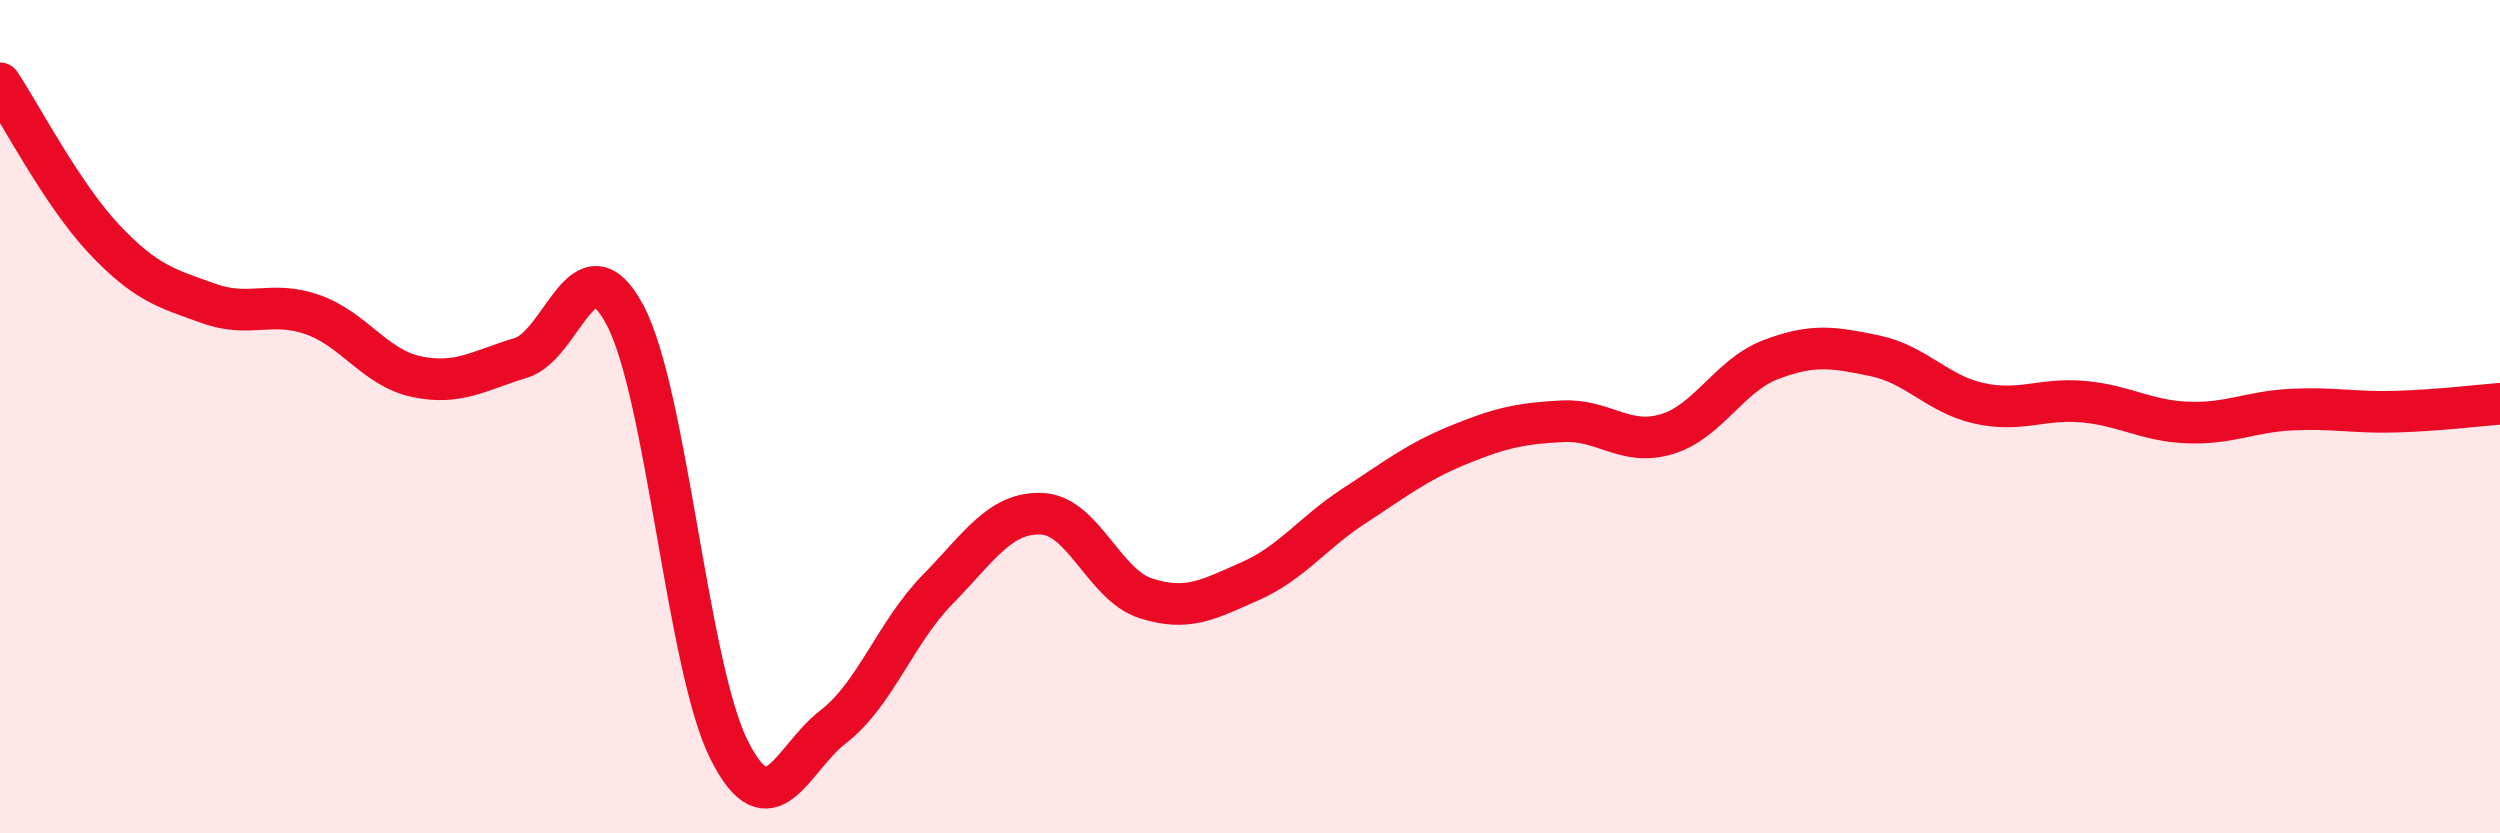
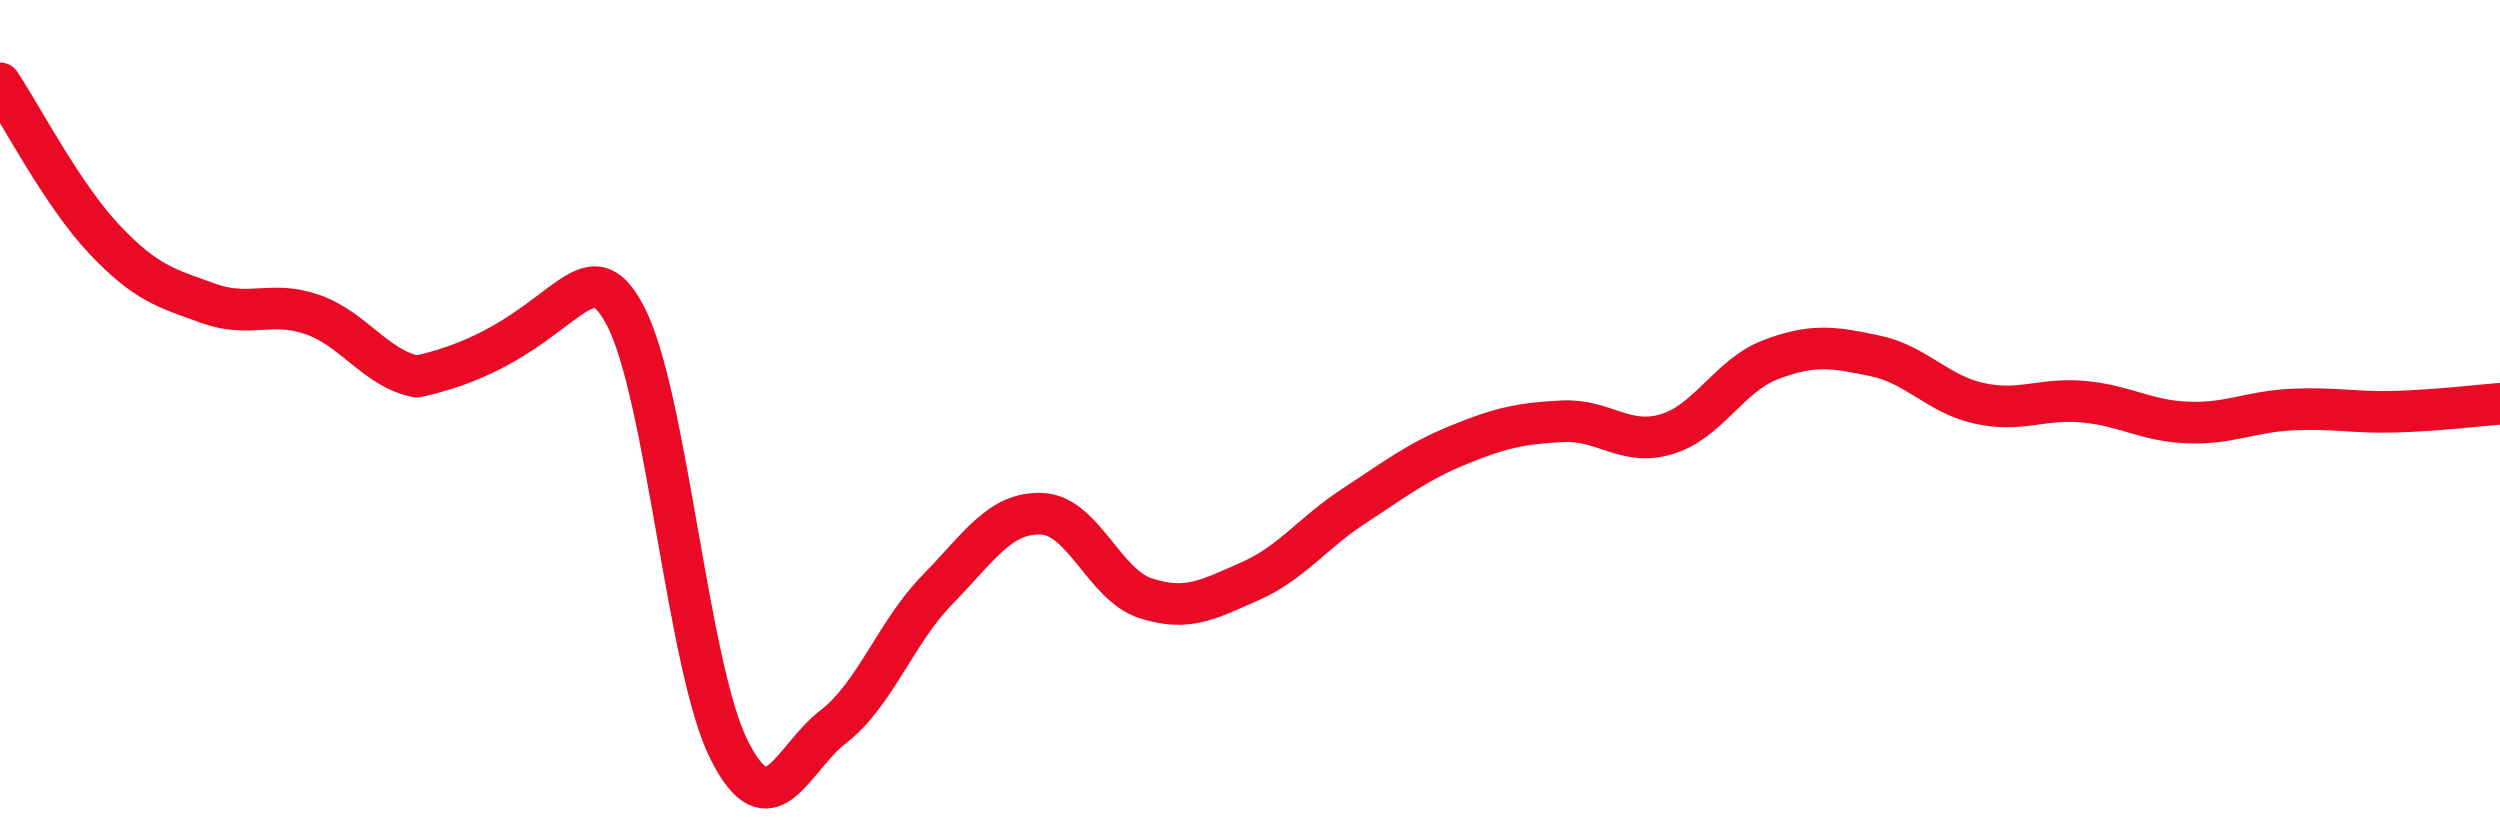
<svg xmlns="http://www.w3.org/2000/svg" width="60" height="20" viewBox="0 0 60 20">
-   <path d="M 0,2 C 0.5,2.75 1.5,4.68 2.5,5.74 C 3.5,6.8 4,6.92 5,7.28 C 6,7.64 6.5,7.2 7.5,7.55 C 8.5,7.9 9,8.83 10,9.04 C 11,9.25 11.5,8.89 12.5,8.59 C 13.5,8.29 14,5.68 15,7.56 C 16,9.44 16.5,16.02 17.5,18 C 18.5,19.98 19,18.21 20,17.44 C 21,16.67 21.5,15.17 22.5,14.15 C 23.5,13.13 24,12.29 25,12.33 C 26,12.37 26.5,14.04 27.5,14.36 C 28.5,14.68 29,14.39 30,13.95 C 31,13.51 31.5,12.79 32.5,12.14 C 33.5,11.49 34,11.09 35,10.68 C 36,10.27 36.5,10.16 37.5,10.11 C 38.5,10.06 39,10.72 40,10.42 C 41,10.12 41.5,9.01 42.5,8.63 C 43.5,8.25 44,8.33 45,8.54 C 46,8.75 46.5,9.46 47.5,9.68 C 48.5,9.9 49,9.55 50,9.64 C 51,9.73 51.5,10.1 52.5,10.14 C 53.5,10.18 54,9.88 55,9.83 C 56,9.78 56.5,9.91 57.5,9.88 C 58.5,9.85 59.5,9.73 60,9.69L60 20L0 20Z" fill="#EB0A25" opacity="0.1" stroke-linecap="round" stroke-linejoin="round" />
-   <path d="M 0,2 C 0.5,2.75 1.5,4.68 2.5,5.74 C 3.5,6.8 4,6.92 5,7.28 C 6,7.64 6.5,7.2 7.5,7.55 C 8.5,7.9 9,8.83 10,9.04 C 11,9.25 11.5,8.89 12.5,8.59 C 13.5,8.29 14,5.68 15,7.56 C 16,9.44 16.5,16.02 17.5,18 C 18.5,19.98 19,18.21 20,17.44 C 21,16.67 21.5,15.17 22.5,14.15 C 23.5,13.13 24,12.29 25,12.33 C 26,12.37 26.5,14.04 27.5,14.36 C 28.5,14.68 29,14.39 30,13.95 C 31,13.51 31.5,12.79 32.5,12.14 C 33.5,11.49 34,11.09 35,10.68 C 36,10.27 36.5,10.16 37.5,10.11 C 38.5,10.06 39,10.72 40,10.42 C 41,10.12 41.5,9.01 42.5,8.63 C 43.5,8.25 44,8.33 45,8.54 C 46,8.75 46.5,9.46 47.5,9.68 C 48.5,9.9 49,9.55 50,9.64 C 51,9.73 51.5,10.1 52.5,10.14 C 53.5,10.18 54,9.88 55,9.83 C 56,9.78 56.5,9.91 57.5,9.88 C 58.5,9.85 59.5,9.73 60,9.69" stroke="#EB0A25" stroke-width="1" fill="none" stroke-linecap="round" stroke-linejoin="round" />
+   <path d="M 0,2 C 0.5,2.75 1.5,4.68 2.5,5.74 C 3.5,6.8 4,6.92 5,7.28 C 6,7.64 6.5,7.2 7.5,7.55 C 8.5,7.9 9,8.83 10,9.04 C 13.5,8.29 14,5.68 15,7.56 C 16,9.44 16.5,16.02 17.5,18 C 18.5,19.98 19,18.21 20,17.44 C 21,16.67 21.5,15.17 22.5,14.15 C 23.5,13.13 24,12.29 25,12.33 C 26,12.37 26.5,14.04 27.5,14.36 C 28.5,14.68 29,14.39 30,13.95 C 31,13.51 31.5,12.79 32.5,12.14 C 33.5,11.49 34,11.09 35,10.68 C 36,10.27 36.5,10.16 37.5,10.11 C 38.5,10.06 39,10.72 40,10.42 C 41,10.12 41.5,9.01 42.5,8.63 C 43.5,8.25 44,8.33 45,8.54 C 46,8.75 46.5,9.46 47.5,9.68 C 48.5,9.9 49,9.55 50,9.64 C 51,9.73 51.5,10.1 52.5,10.14 C 53.5,10.18 54,9.88 55,9.83 C 56,9.78 56.5,9.91 57.5,9.88 C 58.5,9.85 59.5,9.73 60,9.69" stroke="#EB0A25" stroke-width="1" fill="none" stroke-linecap="round" stroke-linejoin="round" />
</svg>